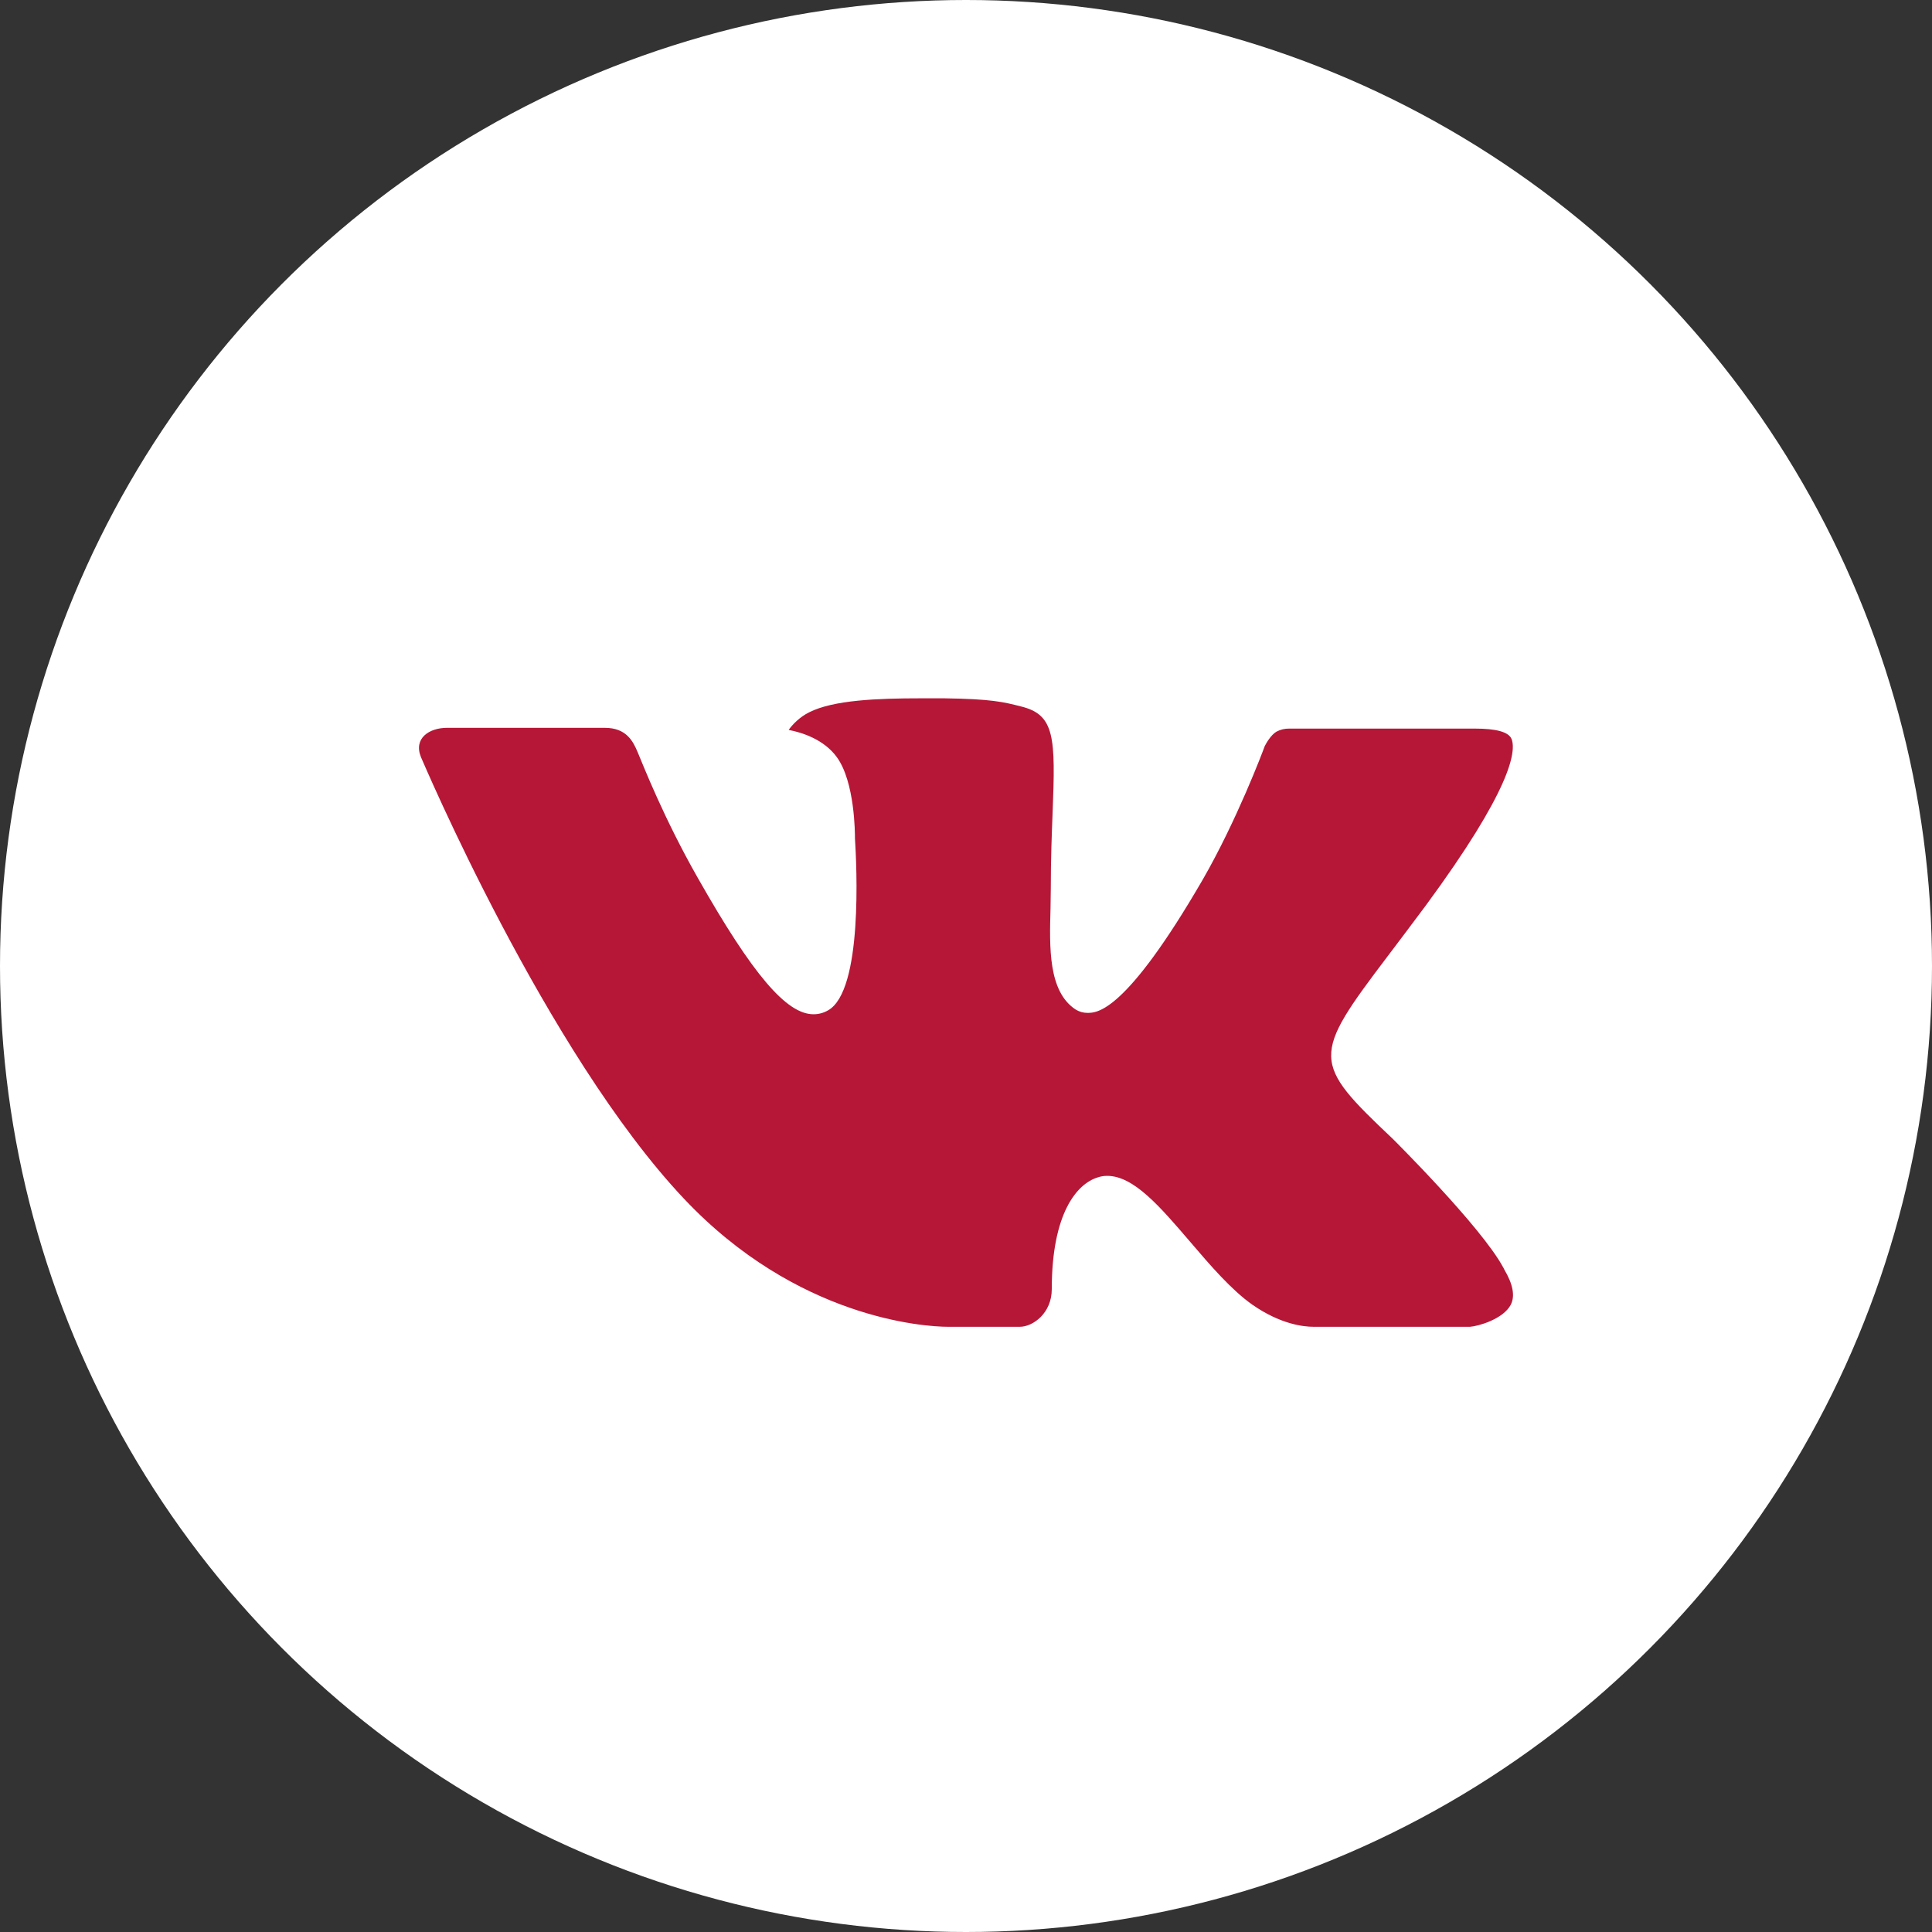
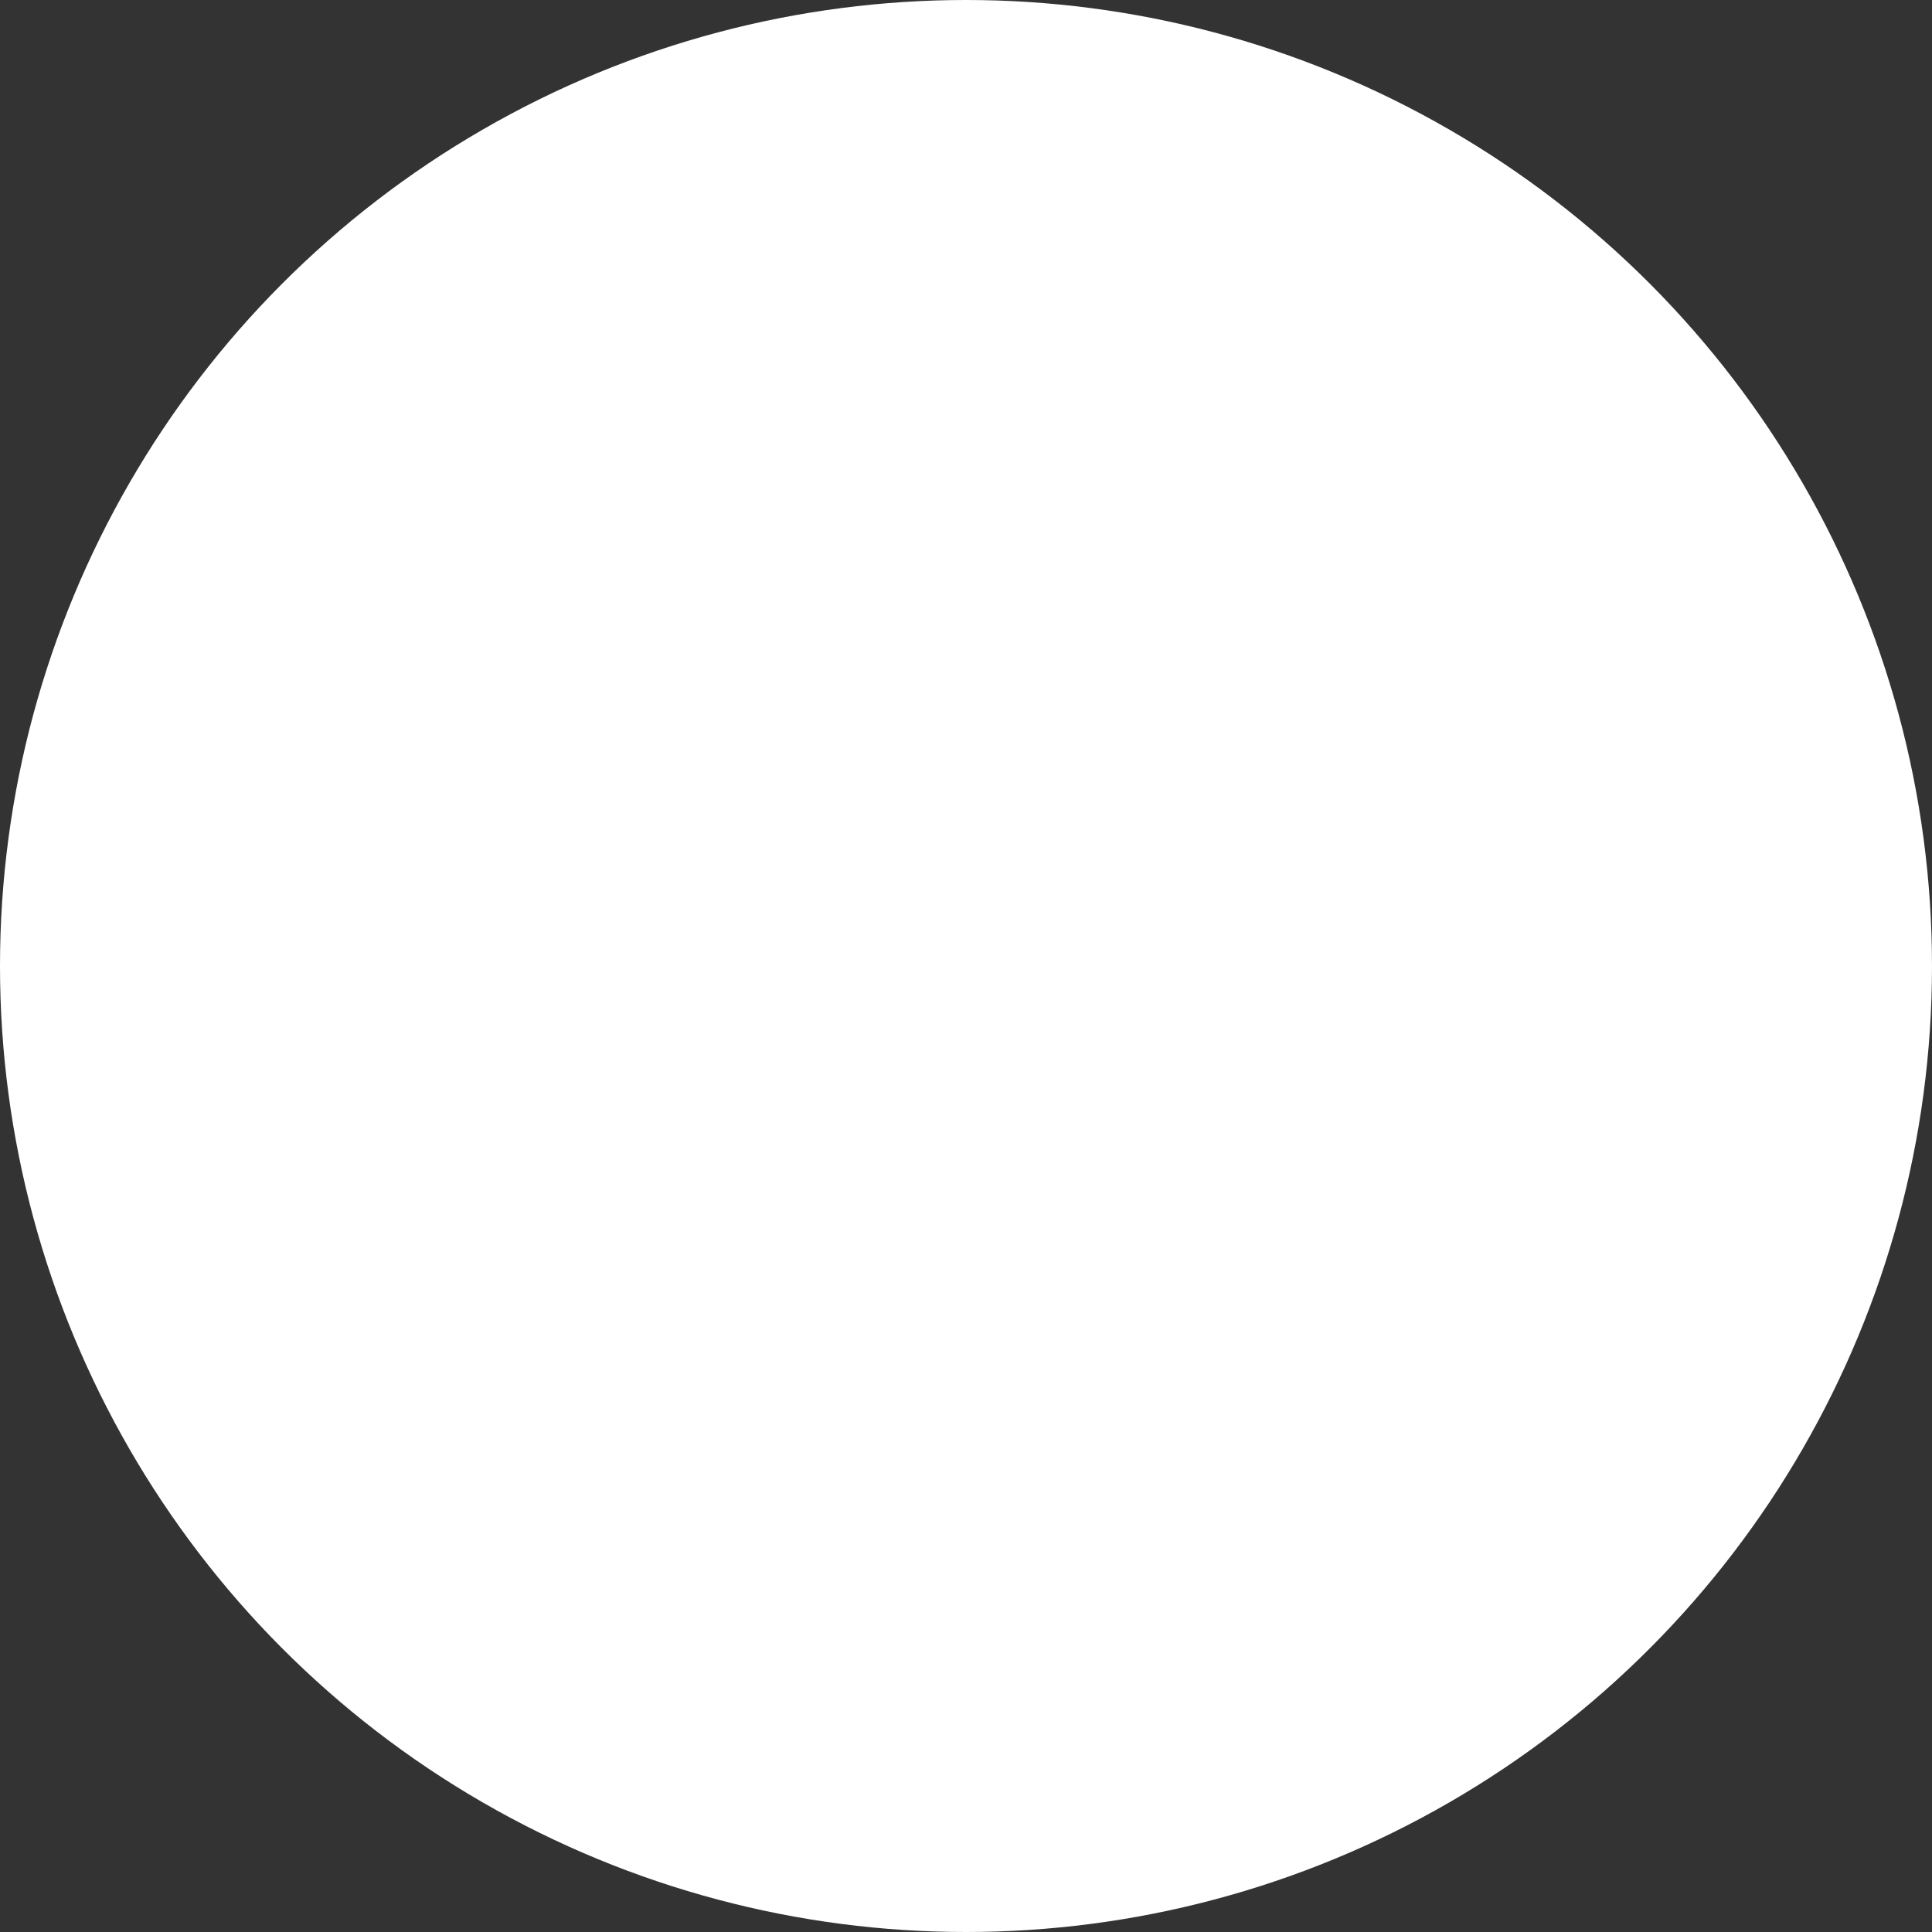
<svg xmlns="http://www.w3.org/2000/svg" width="83" height="83" viewBox="0 0 83 83" fill="none">
  <rect x="0" y="0" width="83" height="83" fill="#333333" stroke="none" />
  <circle cx="41.5" cy="41.5" r="41.5" fill="white" />
-   <path d="M59.835 48.926C59.835 48.926 63.635 52.698 64.575 54.443C64.593 54.468 64.608 54.496 64.617 54.525C65 55.17 65.094 55.675 64.906 56.048C64.589 56.665 63.515 56.974 63.151 57H56.434C55.967 57 54.994 56.877 53.809 56.056C52.905 55.42 52.005 54.374 51.133 53.352C49.831 51.833 48.705 50.516 47.566 50.516C47.422 50.515 47.279 50.539 47.143 50.587C46.28 50.86 45.185 52.095 45.185 55.385C45.185 56.414 44.377 57 43.81 57H40.734C39.686 57 34.229 56.632 29.391 51.505C23.462 45.228 18.137 32.638 18.085 32.527C17.753 31.712 18.449 31.268 19.201 31.268H25.983C26.893 31.268 27.189 31.821 27.395 32.316C27.635 32.886 28.523 35.162 29.98 37.719C32.34 41.88 33.79 43.573 34.948 43.573C35.166 43.574 35.38 43.517 35.569 43.408C37.082 42.572 36.8 37.141 36.73 36.022C36.73 35.804 36.727 33.596 35.952 32.529C35.397 31.764 34.453 31.466 33.882 31.358C34.034 31.136 34.359 30.796 34.775 30.595C35.811 30.076 37.684 30 39.543 30H40.574C42.591 30.028 43.112 30.158 43.846 30.345C45.321 30.699 45.349 31.66 45.22 34.933C45.183 35.868 45.143 36.921 45.143 38.161C45.143 38.425 45.131 38.721 45.131 39.02C45.086 40.699 45.028 42.591 46.207 43.368C46.36 43.464 46.537 43.514 46.717 43.514C47.126 43.514 48.35 43.514 51.671 37.788C53.128 35.259 54.256 32.276 54.334 32.052C54.399 31.927 54.597 31.575 54.837 31.433C55.007 31.342 55.198 31.297 55.391 31.301H63.369C64.239 31.301 64.829 31.433 64.944 31.764C65.137 32.3 64.906 33.936 61.264 38.886C60.65 39.71 60.112 40.423 59.64 41.047C56.338 45.401 56.338 45.62 59.835 48.926V48.926Z" fill="#B61737" />
</svg>